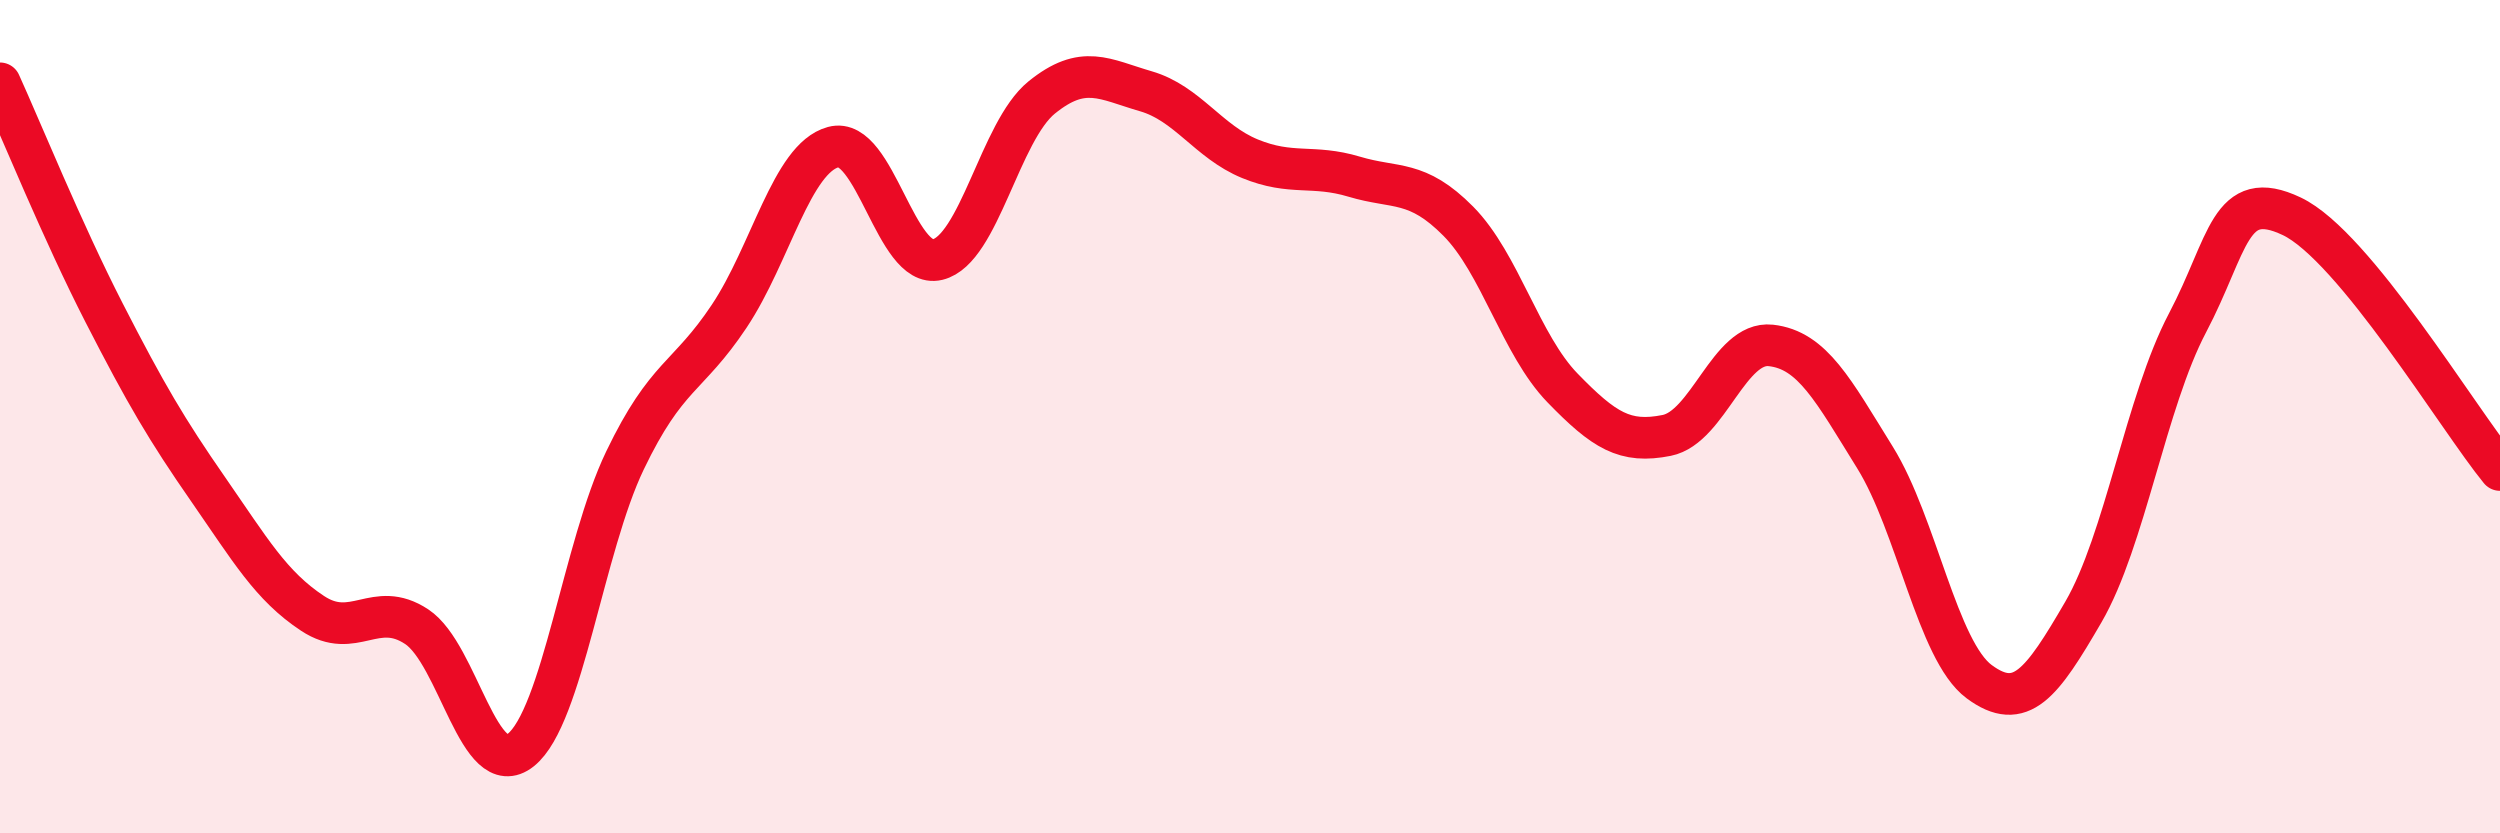
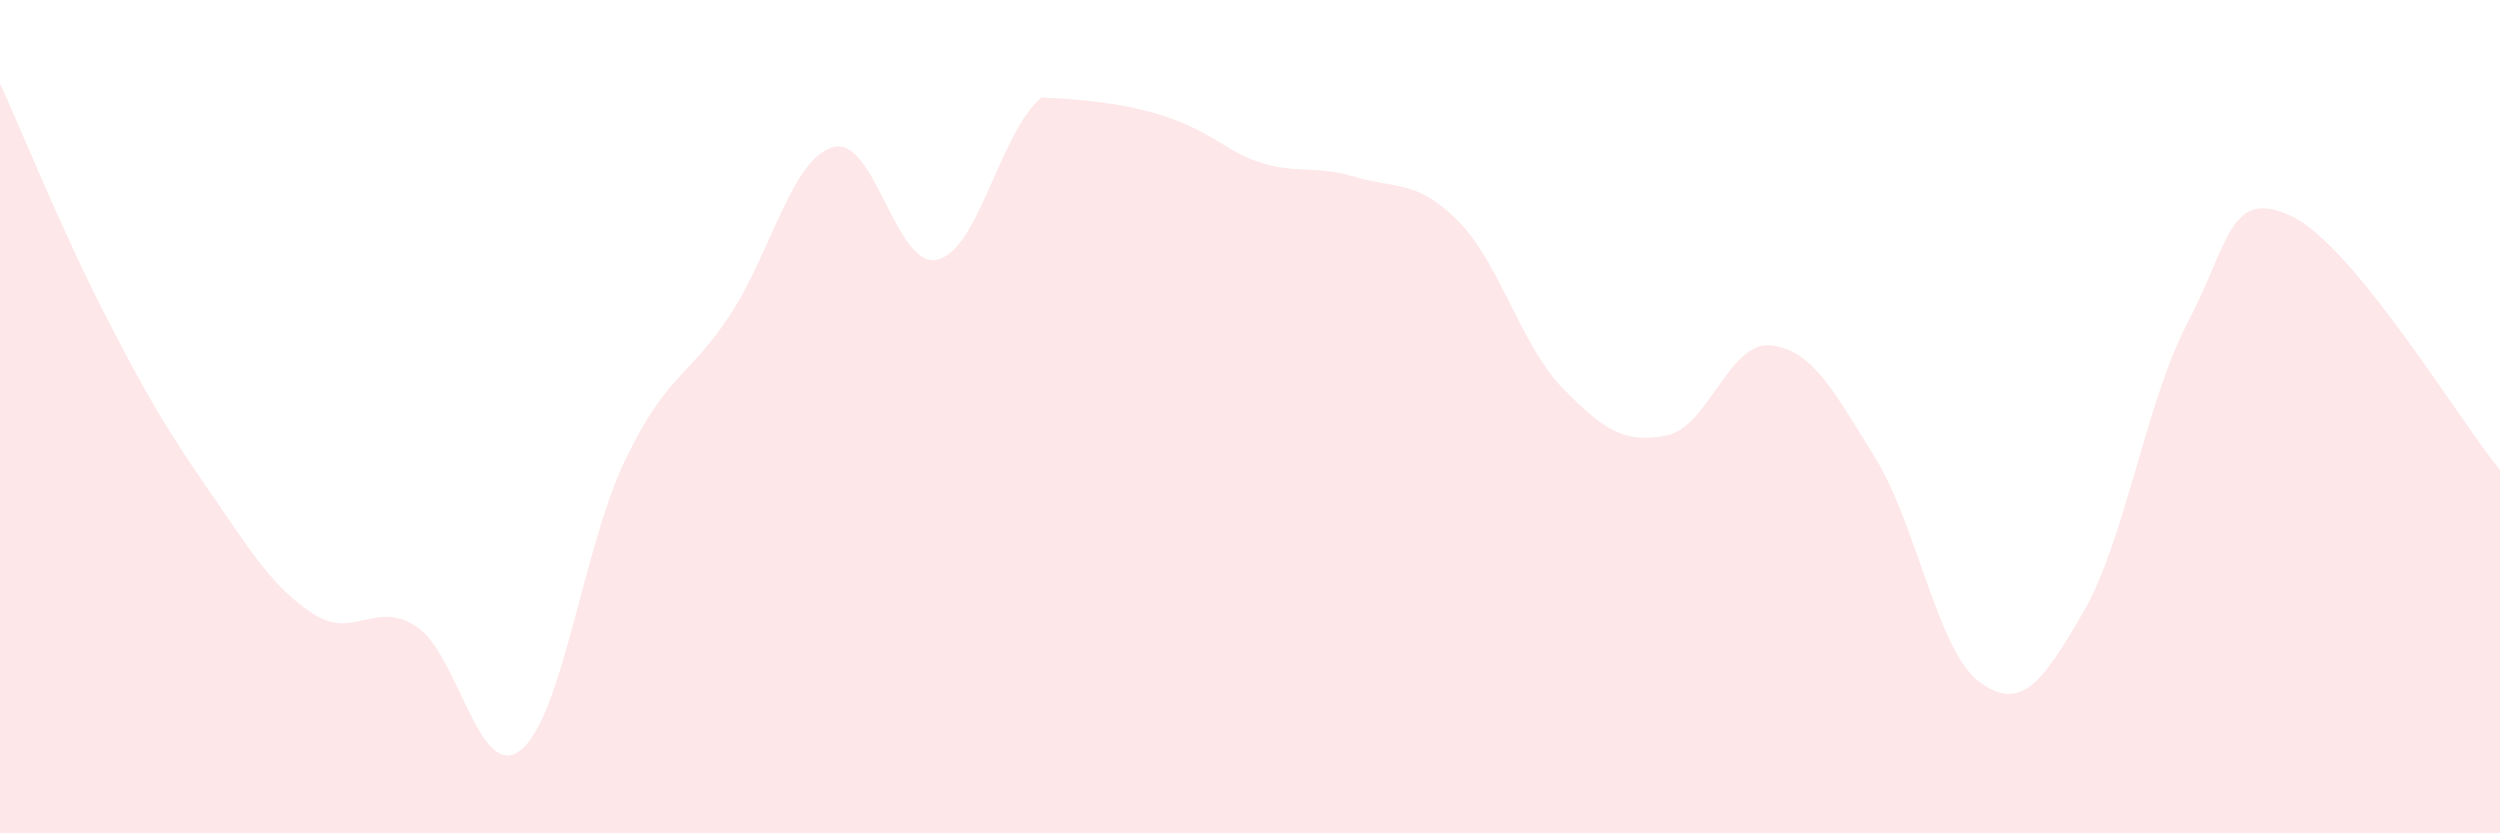
<svg xmlns="http://www.w3.org/2000/svg" width="60" height="20" viewBox="0 0 60 20">
-   <path d="M 0,2 C 0.5,3.1 1.5,5.56 2.5,7.51 C 3.5,9.46 4,10.31 5,11.75 C 6,13.19 6.5,14.06 7.5,14.72 C 8.5,15.38 9,14.38 10,15.04 C 11,15.7 11.5,18.8 12.5,18 C 13.5,17.2 14,13.13 15,11.05 C 16,8.97 16.5,9.09 17.5,7.59 C 18.5,6.09 19,3.8 20,3.53 C 21,3.26 21.5,6.47 22.5,6.23 C 23.5,5.99 24,3.15 25,2.34 C 26,1.53 26.5,1.9 27.5,2.19 C 28.5,2.48 29,3.4 30,3.81 C 31,4.22 31.5,3.94 32.5,4.24 C 33.5,4.54 34,4.3 35,5.31 C 36,6.32 36.5,8.28 37.5,9.31 C 38.5,10.34 39,10.65 40,10.45 C 41,10.25 41.5,8.18 42.5,8.29 C 43.5,8.4 44,9.37 45,10.98 C 46,12.59 46.5,15.62 47.5,16.36 C 48.5,17.1 49,16.41 50,14.69 C 51,12.97 51.5,9.65 52.5,7.75 C 53.5,5.85 53.5,4.48 55,5.19 C 56.5,5.9 59,10.06 60,11.28L60 20L0 20Z" fill="#EB0A25" opacity="0.1" stroke-linecap="round" stroke-linejoin="round" />
-   <path d="M 0,2 C 0.5,3.1 1.5,5.56 2.5,7.51 C 3.5,9.46 4,10.31 5,11.75 C 6,13.19 6.5,14.06 7.5,14.72 C 8.5,15.38 9,14.38 10,15.04 C 11,15.7 11.5,18.8 12.5,18 C 13.5,17.2 14,13.13 15,11.05 C 16,8.97 16.5,9.09 17.5,7.59 C 18.5,6.09 19,3.8 20,3.53 C 21,3.26 21.5,6.47 22.5,6.23 C 23.5,5.99 24,3.15 25,2.34 C 26,1.53 26.5,1.9 27.5,2.19 C 28.5,2.48 29,3.4 30,3.81 C 31,4.22 31.5,3.94 32.5,4.24 C 33.5,4.54 34,4.3 35,5.31 C 36,6.32 36.5,8.28 37.5,9.31 C 38.5,10.34 39,10.65 40,10.45 C 41,10.25 41.5,8.18 42.5,8.29 C 43.5,8.4 44,9.37 45,10.98 C 46,12.59 46.5,15.62 47.5,16.36 C 48.5,17.1 49,16.41 50,14.69 C 51,12.97 51.5,9.65 52.5,7.75 C 53.5,5.85 53.5,4.48 55,5.19 C 56.5,5.9 59,10.06 60,11.28" stroke="#EB0A25" stroke-width="1" fill="none" stroke-linecap="round" stroke-linejoin="round" />
+   <path d="M 0,2 C 0.5,3.1 1.5,5.56 2.5,7.51 C 3.5,9.46 4,10.31 5,11.75 C 6,13.19 6.5,14.06 7.5,14.72 C 8.5,15.38 9,14.38 10,15.04 C 11,15.7 11.5,18.8 12.5,18 C 13.5,17.2 14,13.13 15,11.05 C 16,8.97 16.5,9.09 17.5,7.59 C 18.5,6.09 19,3.8 20,3.53 C 21,3.26 21.5,6.47 22.5,6.23 C 23.5,5.99 24,3.15 25,2.34 C 28.5,2.48 29,3.4 30,3.81 C 31,4.22 31.5,3.94 32.5,4.24 C 33.5,4.54 34,4.3 35,5.31 C 36,6.32 36.5,8.28 37.5,9.31 C 38.5,10.34 39,10.65 40,10.45 C 41,10.25 41.5,8.18 42.5,8.29 C 43.5,8.4 44,9.37 45,10.98 C 46,12.59 46.5,15.62 47.5,16.36 C 48.5,17.1 49,16.41 50,14.69 C 51,12.97 51.5,9.65 52.5,7.75 C 53.5,5.85 53.5,4.48 55,5.19 C 56.5,5.9 59,10.06 60,11.28L60 20L0 20Z" fill="#EB0A25" opacity="0.1" stroke-linecap="round" stroke-linejoin="round" />
</svg>